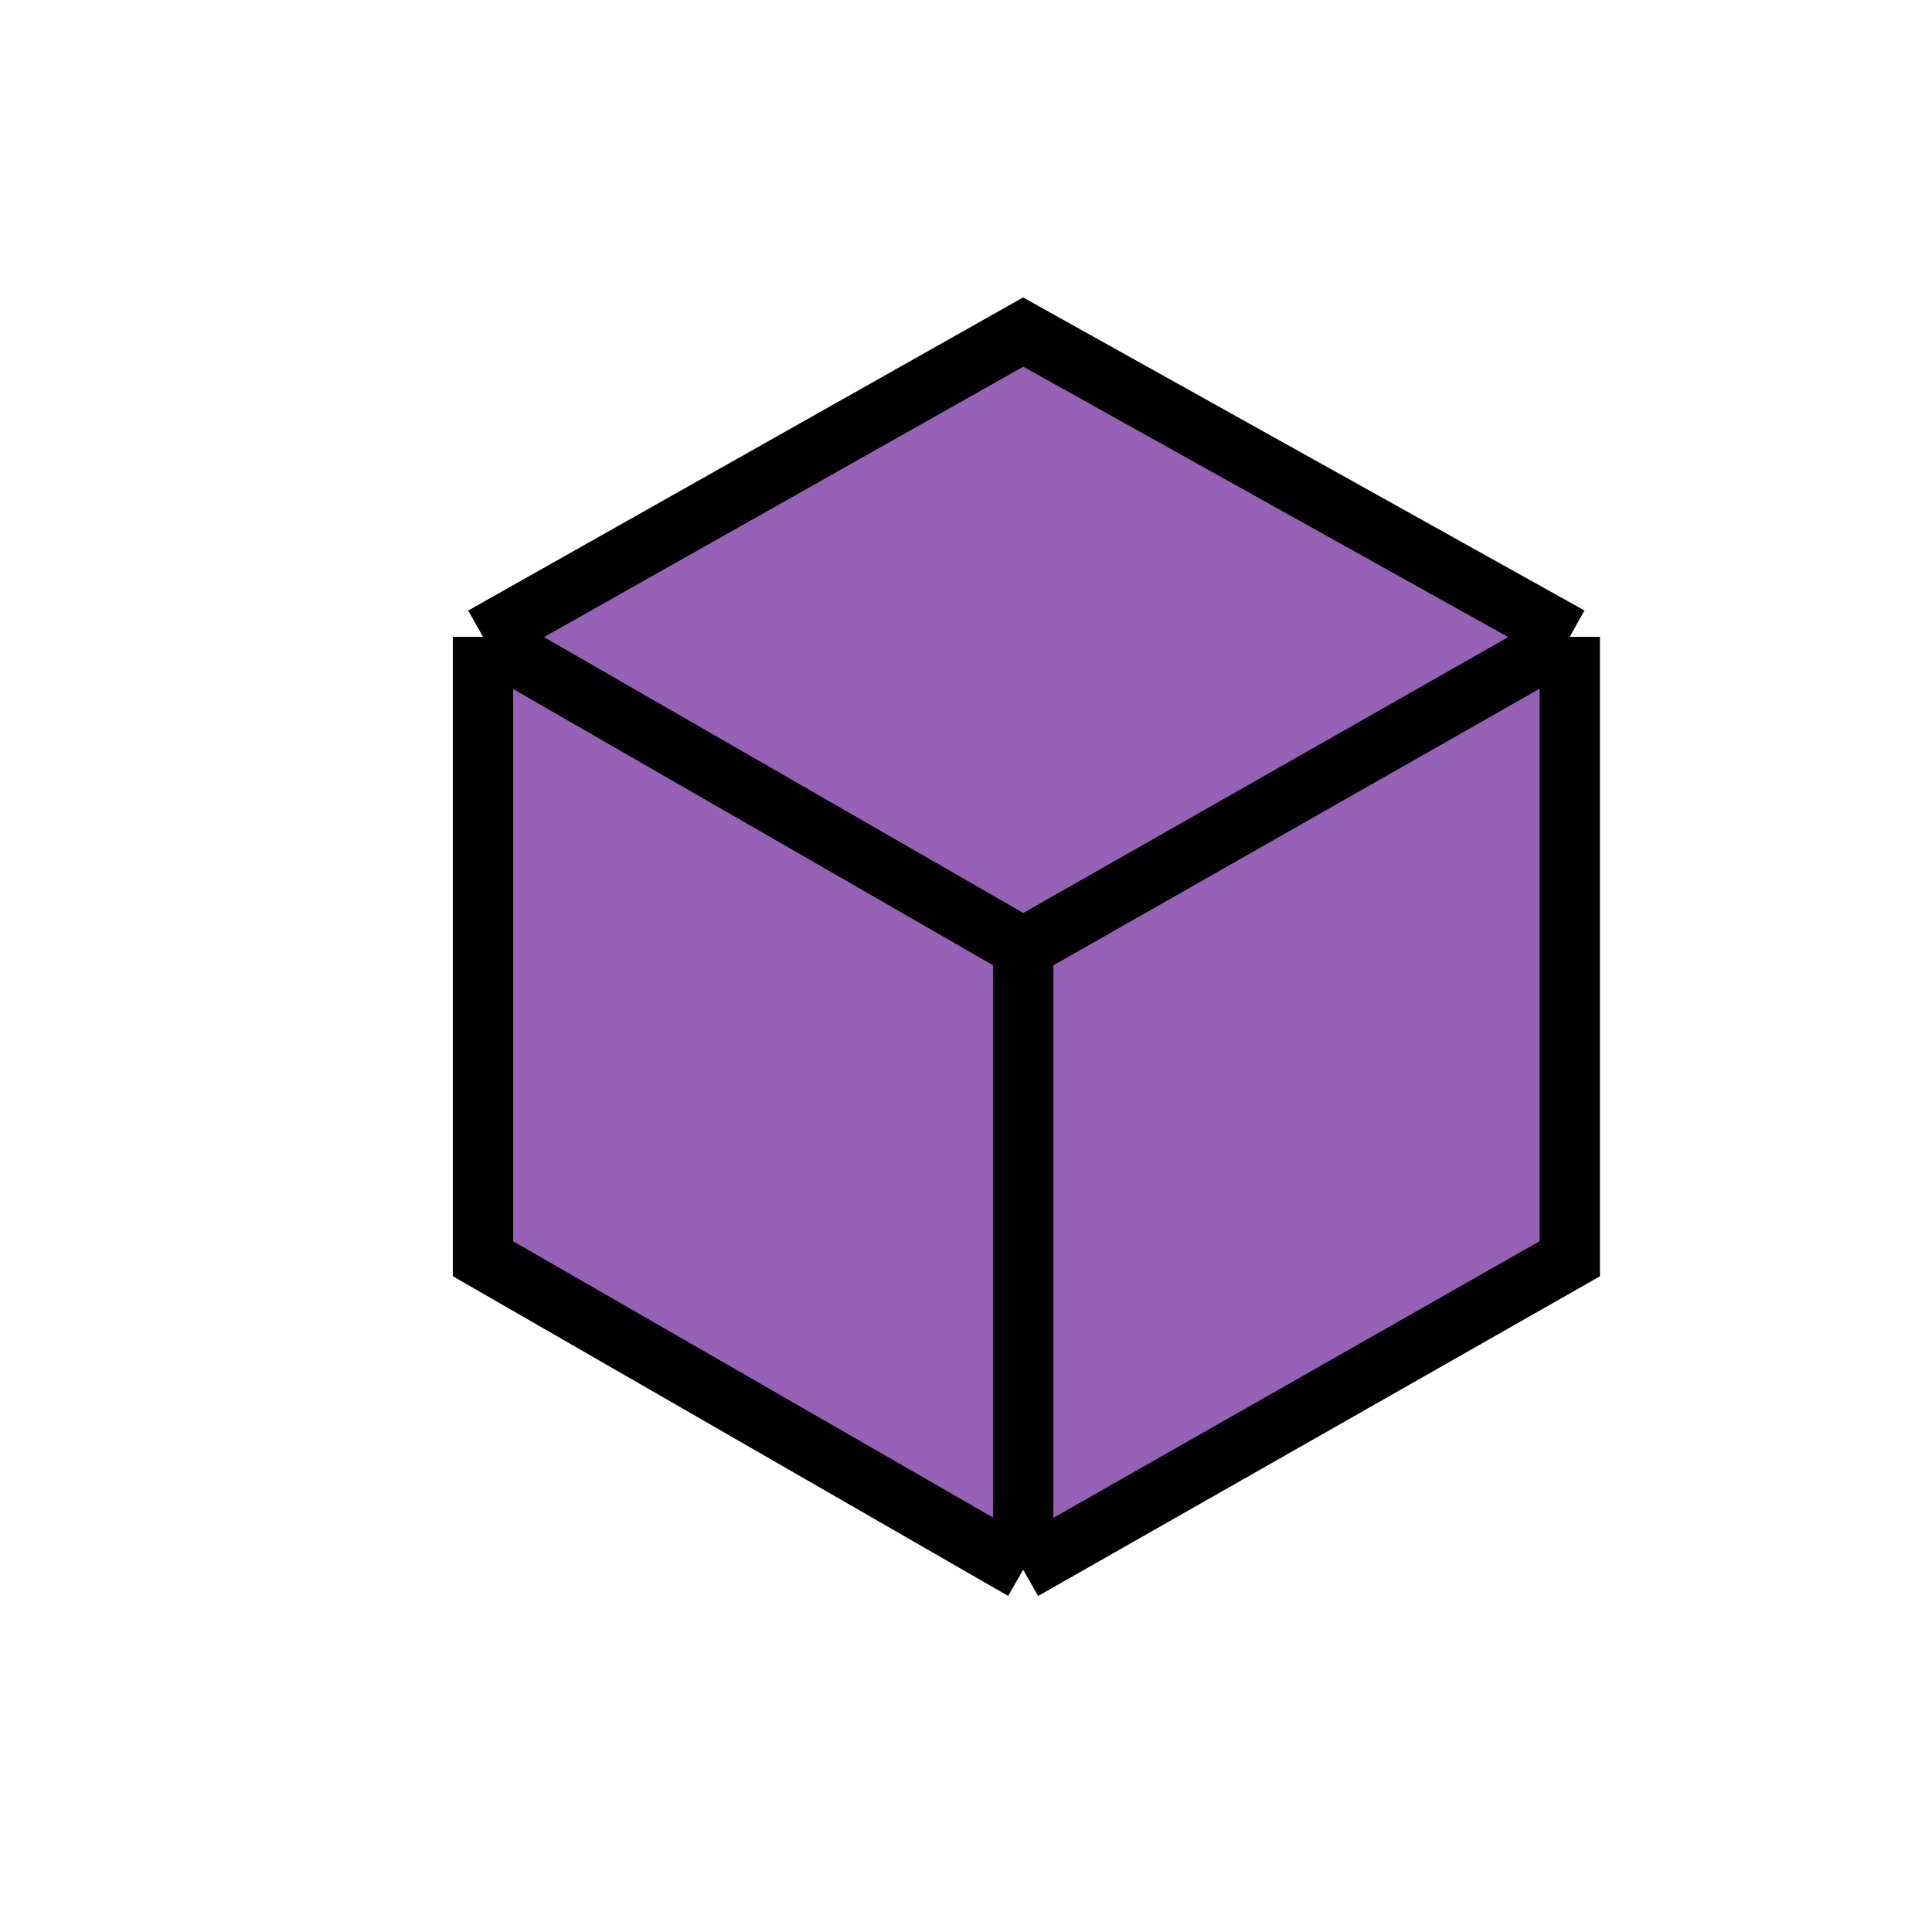
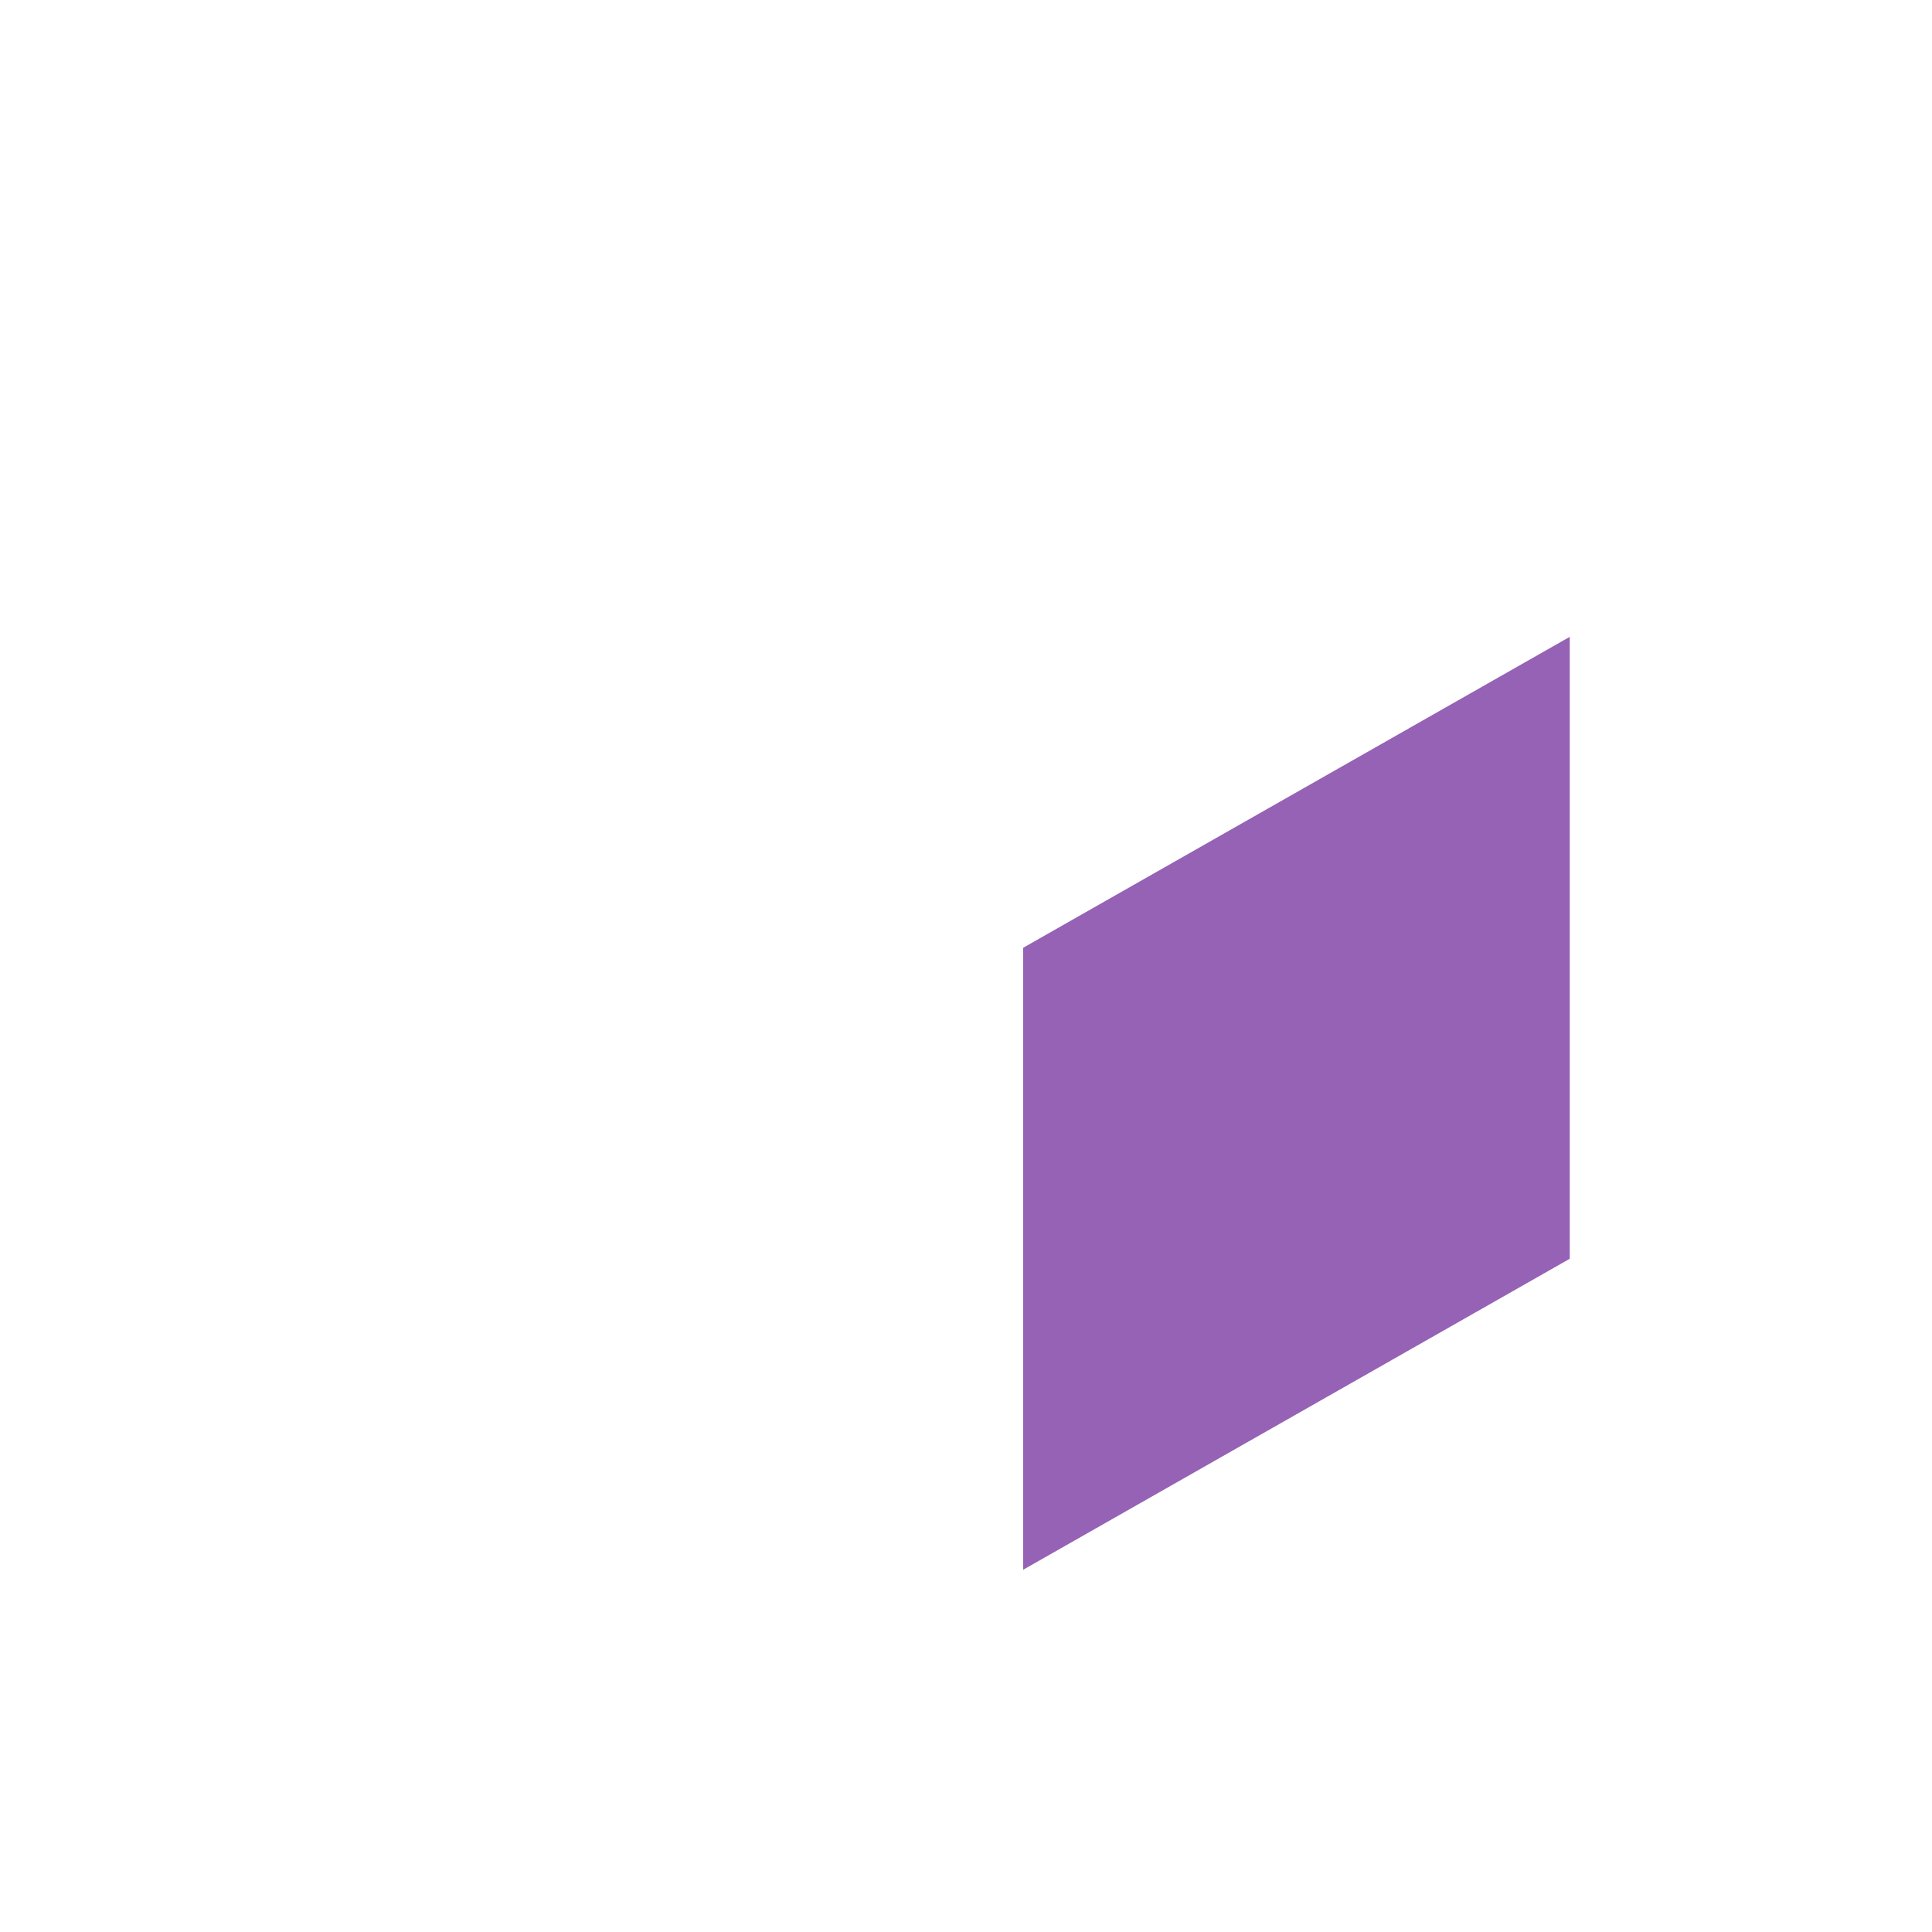
<svg xmlns="http://www.w3.org/2000/svg" width="32" height="32" viewBox="0 0 32 32" fill="none">
  <g filter="url(#filter0_d_162_1250)">
-     <path d="M15.947 15.698L7 10.548V20.849L15.947 26V15.698Z" fill="#9562B5" />
    <path d="M25 10.548L15.947 15.698V26L25 20.849V10.548Z" fill="#9562B5" />
-     <path d="M15.947 15.698L25 10.548L15.947 5.5L7 10.548L15.947 15.698Z" fill="#9562B5" />
-     <path d="M15.947 15.698L25 10.548M15.947 15.698L7 10.548M15.947 15.698V26M25 10.548L15.947 5.5L7 10.548M25 10.548V20.849L15.947 26M7 10.548V20.849L15.947 26" stroke="black" />
  </g>
  <defs>
    <filter id="filter0_d_162_1250" x="6.5" y="4.927" width="20" height="21.649" filterUnits="userSpaceOnUse" color-interpolation-filters="sRGB">
      <feFlood flood-opacity="0" result="BackgroundImageFix" />
      <feColorMatrix in="SourceAlpha" type="matrix" values="0 0 0 0 0 0 0 0 0 0 0 0 0 0 0 0 0 0 127 0" result="hardAlpha" />
      <feOffset dx="1" />
      <feComposite in2="hardAlpha" operator="out" />
      <feColorMatrix type="matrix" values="0 0 0 0 0 0 0 0 0 0 0 0 0 0 0 0 0 0 1 0" />
      <feBlend mode="normal" in2="BackgroundImageFix" result="effect1_dropShadow_162_1250" />
      <feBlend mode="normal" in="SourceGraphic" in2="effect1_dropShadow_162_1250" result="shape" />
    </filter>
  </defs>
</svg>